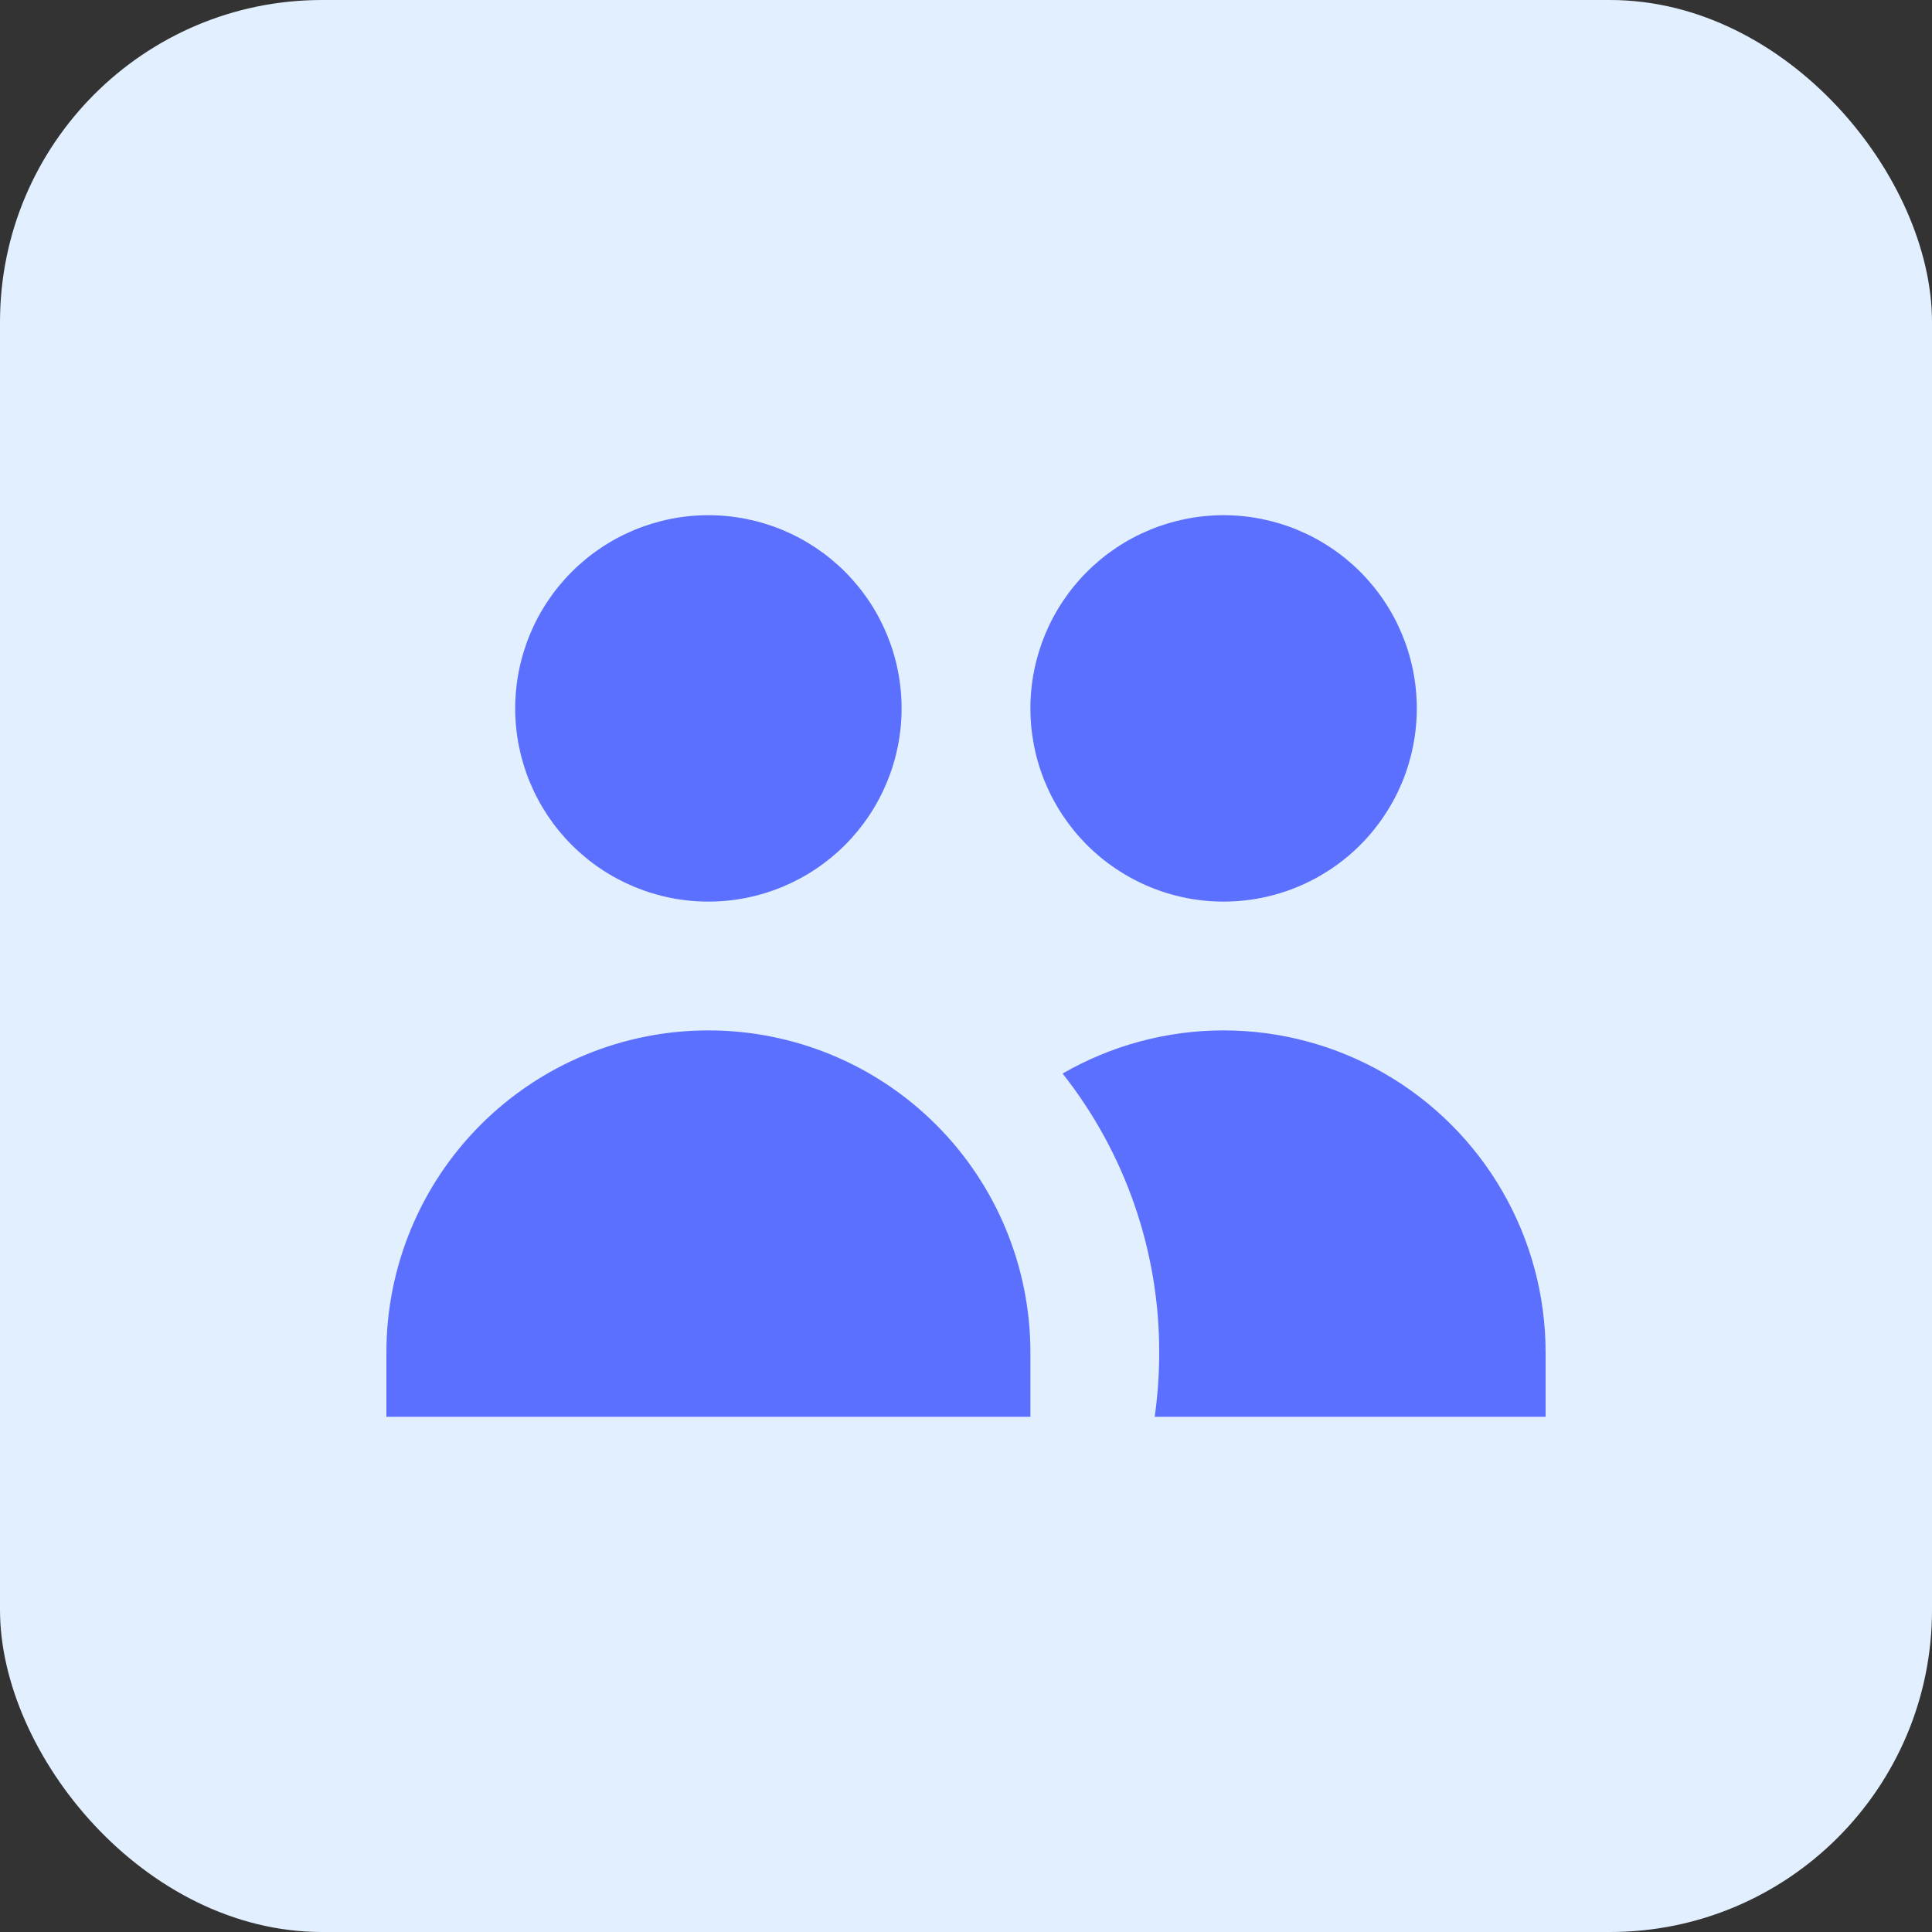
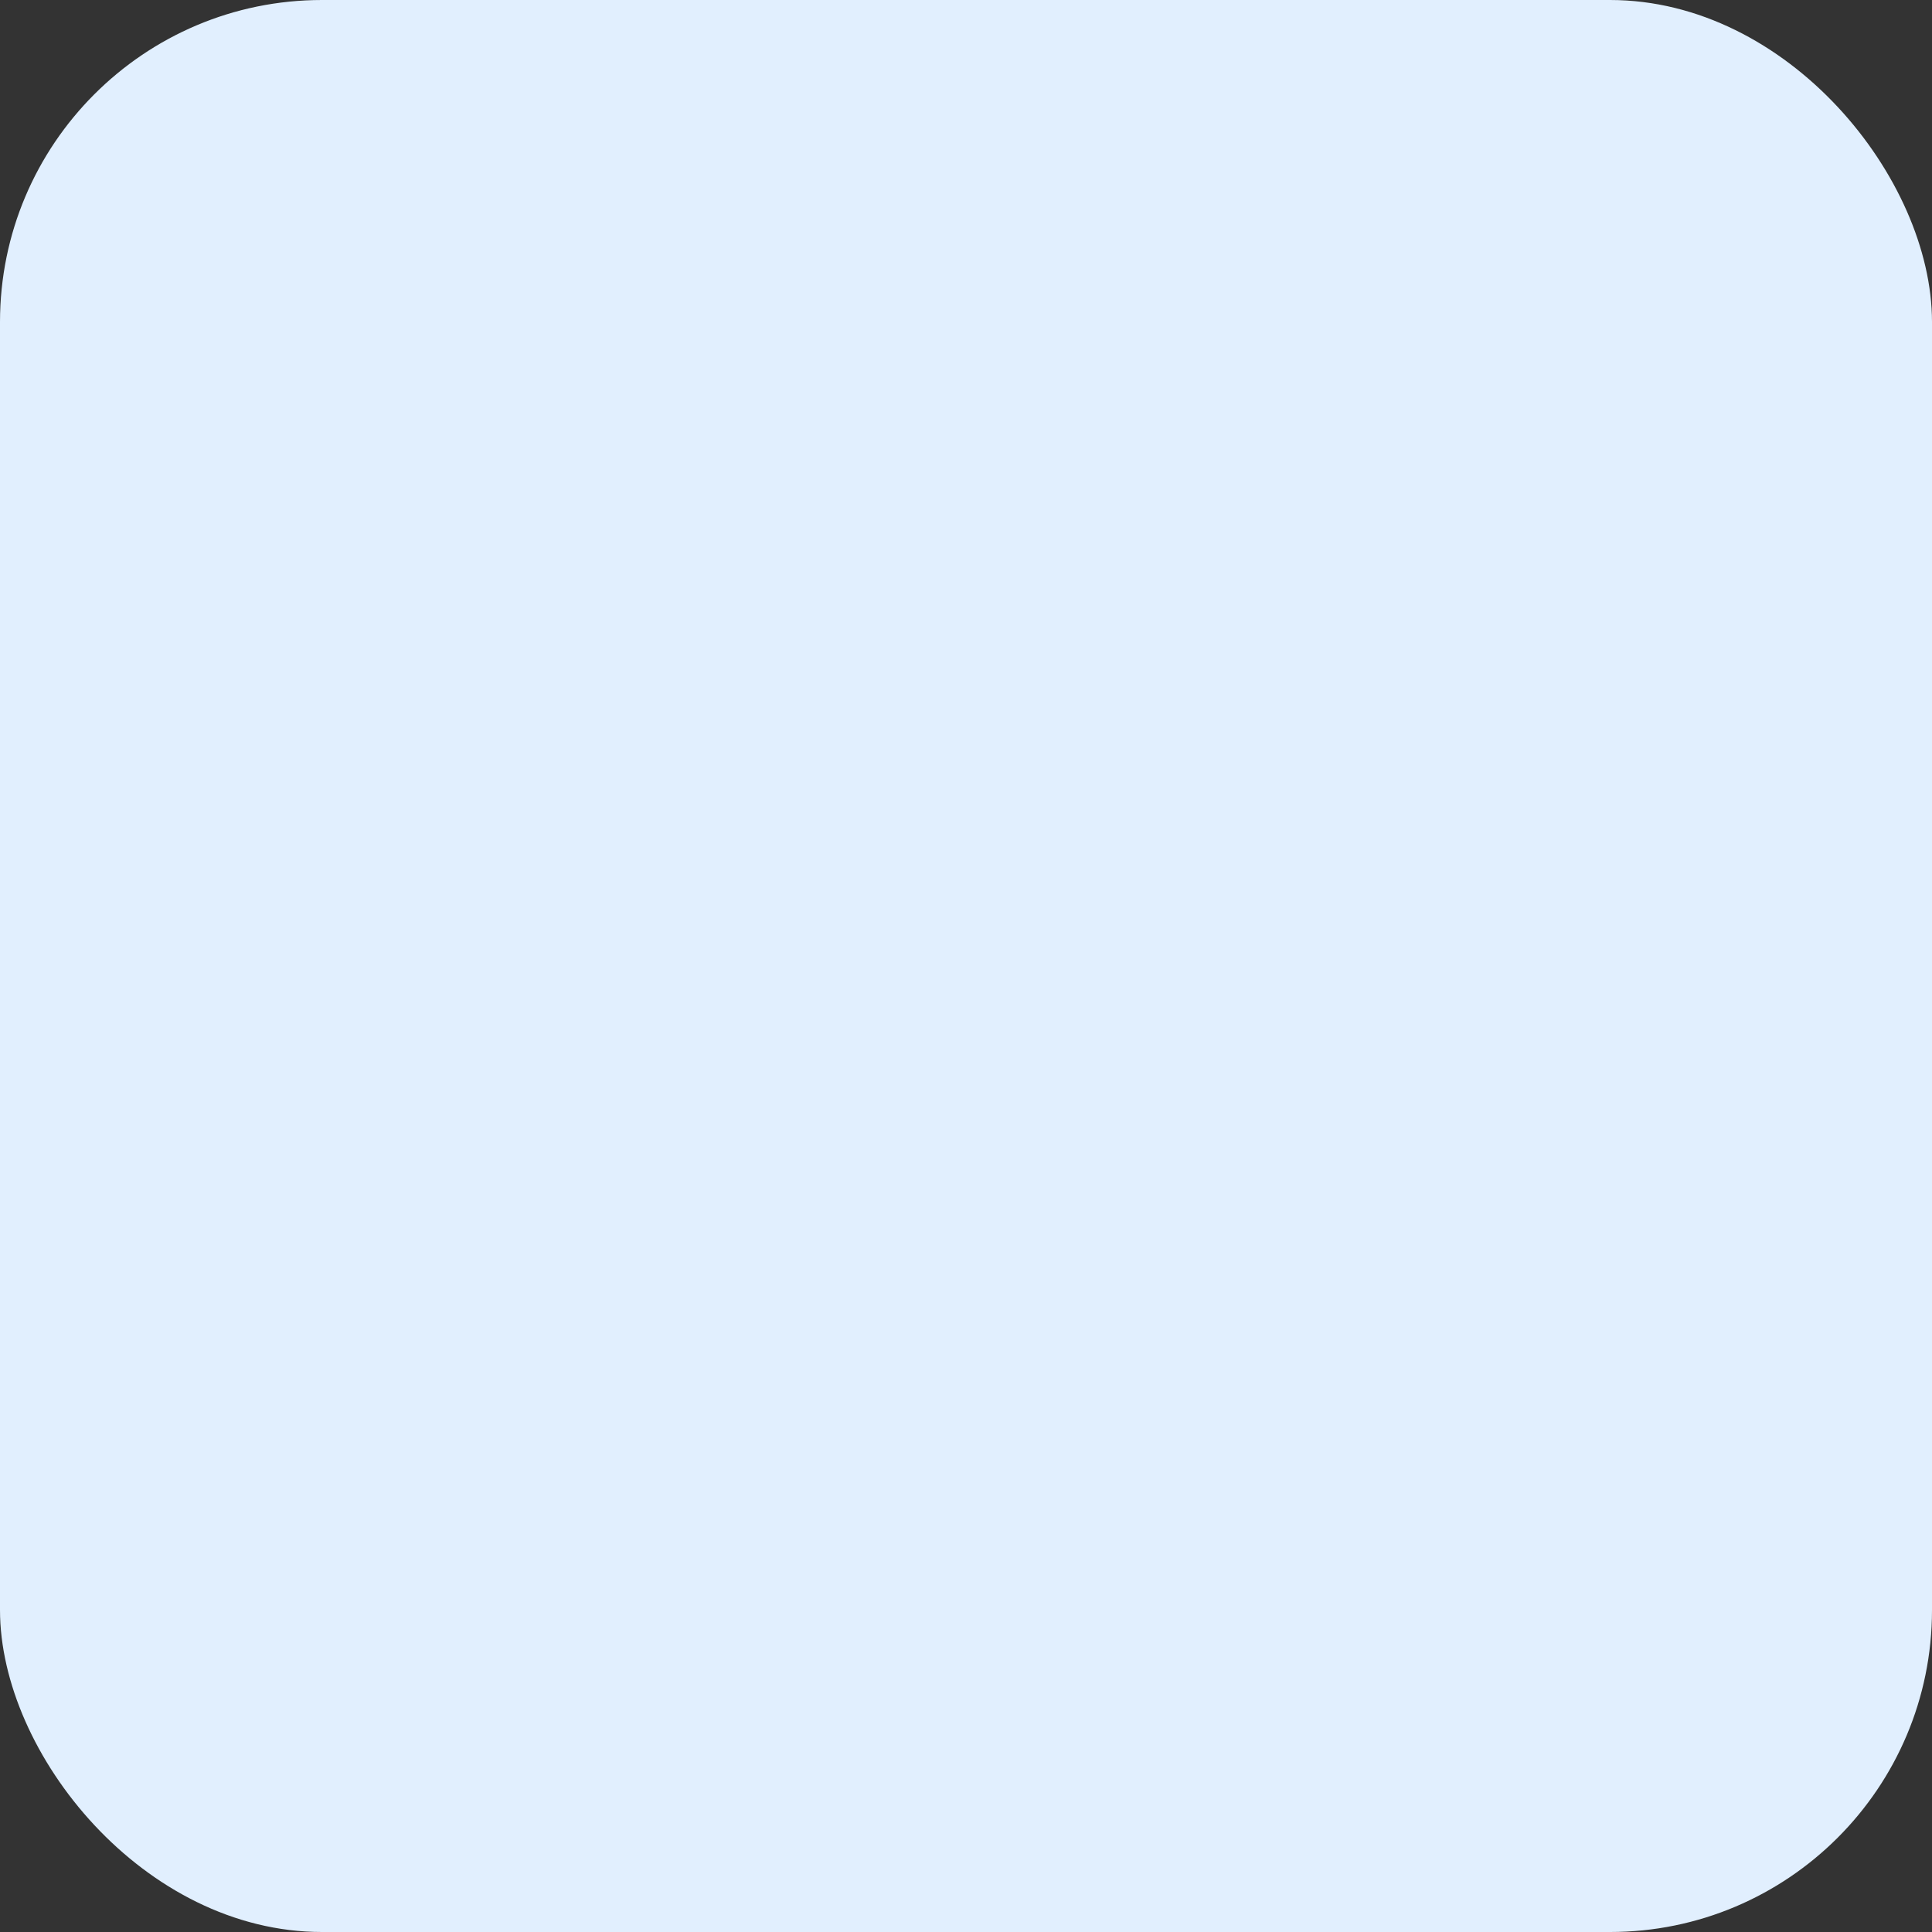
<svg xmlns="http://www.w3.org/2000/svg" width="48" height="48" viewBox="0 0 48 48" fill="none">
  <rect x="0" y="0" width="48" height="48" fill="#333333" stroke="none" />
  <rect width="48" height="48" rx="8" fill="#E1EFFE" />
-   <path d="M22.4 17.6C22.4 18.873 21.894 20.094 20.994 20.994C20.094 21.894 18.873 22.4 17.6 22.4C16.327 22.4 15.106 21.894 14.206 20.994C13.306 20.094 12.8 18.873 12.8 17.6C12.8 16.327 13.306 15.106 14.206 14.206C15.106 13.306 16.327 12.8 17.6 12.8C18.873 12.8 20.094 13.306 20.994 14.206C21.894 15.106 22.4 16.327 22.4 17.6V17.6ZM35.2 17.6C35.2 18.23 35.076 18.854 34.835 19.437C34.593 20.019 34.24 20.548 33.794 20.994C33.349 21.44 32.819 21.793 32.237 22.034C31.655 22.276 31.03 22.4 30.4 22.4C29.77 22.4 29.146 22.276 28.563 22.034C27.981 21.793 27.452 21.44 27.006 20.994C26.56 20.548 26.207 20.019 25.965 19.437C25.724 18.854 25.6 18.23 25.6 17.6C25.6 16.327 26.106 15.106 27.006 14.206C27.906 13.306 29.127 12.8 30.4 12.8C31.673 12.8 32.894 13.306 33.794 14.206C34.694 15.106 35.2 16.327 35.2 17.6V17.6ZM28.688 35.2C28.762 34.677 28.8 34.144 28.8 33.6C28.804 31.086 27.958 28.645 26.4 26.672C27.616 25.97 28.996 25.6 30.4 25.6C31.804 25.6 33.184 25.97 34.4 26.672C35.616 27.374 36.626 28.384 37.328 29.6C38.03 30.816 38.4 32.196 38.4 33.6V35.2H28.688ZM17.6 25.6C19.722 25.6 21.757 26.443 23.257 27.943C24.757 29.443 25.6 31.478 25.6 33.6V35.2H9.6V33.6C9.6 31.478 10.443 29.443 11.943 27.943C13.444 26.443 15.478 25.6 17.6 25.6V25.6Z" fill="#5C70FF" />
</svg>